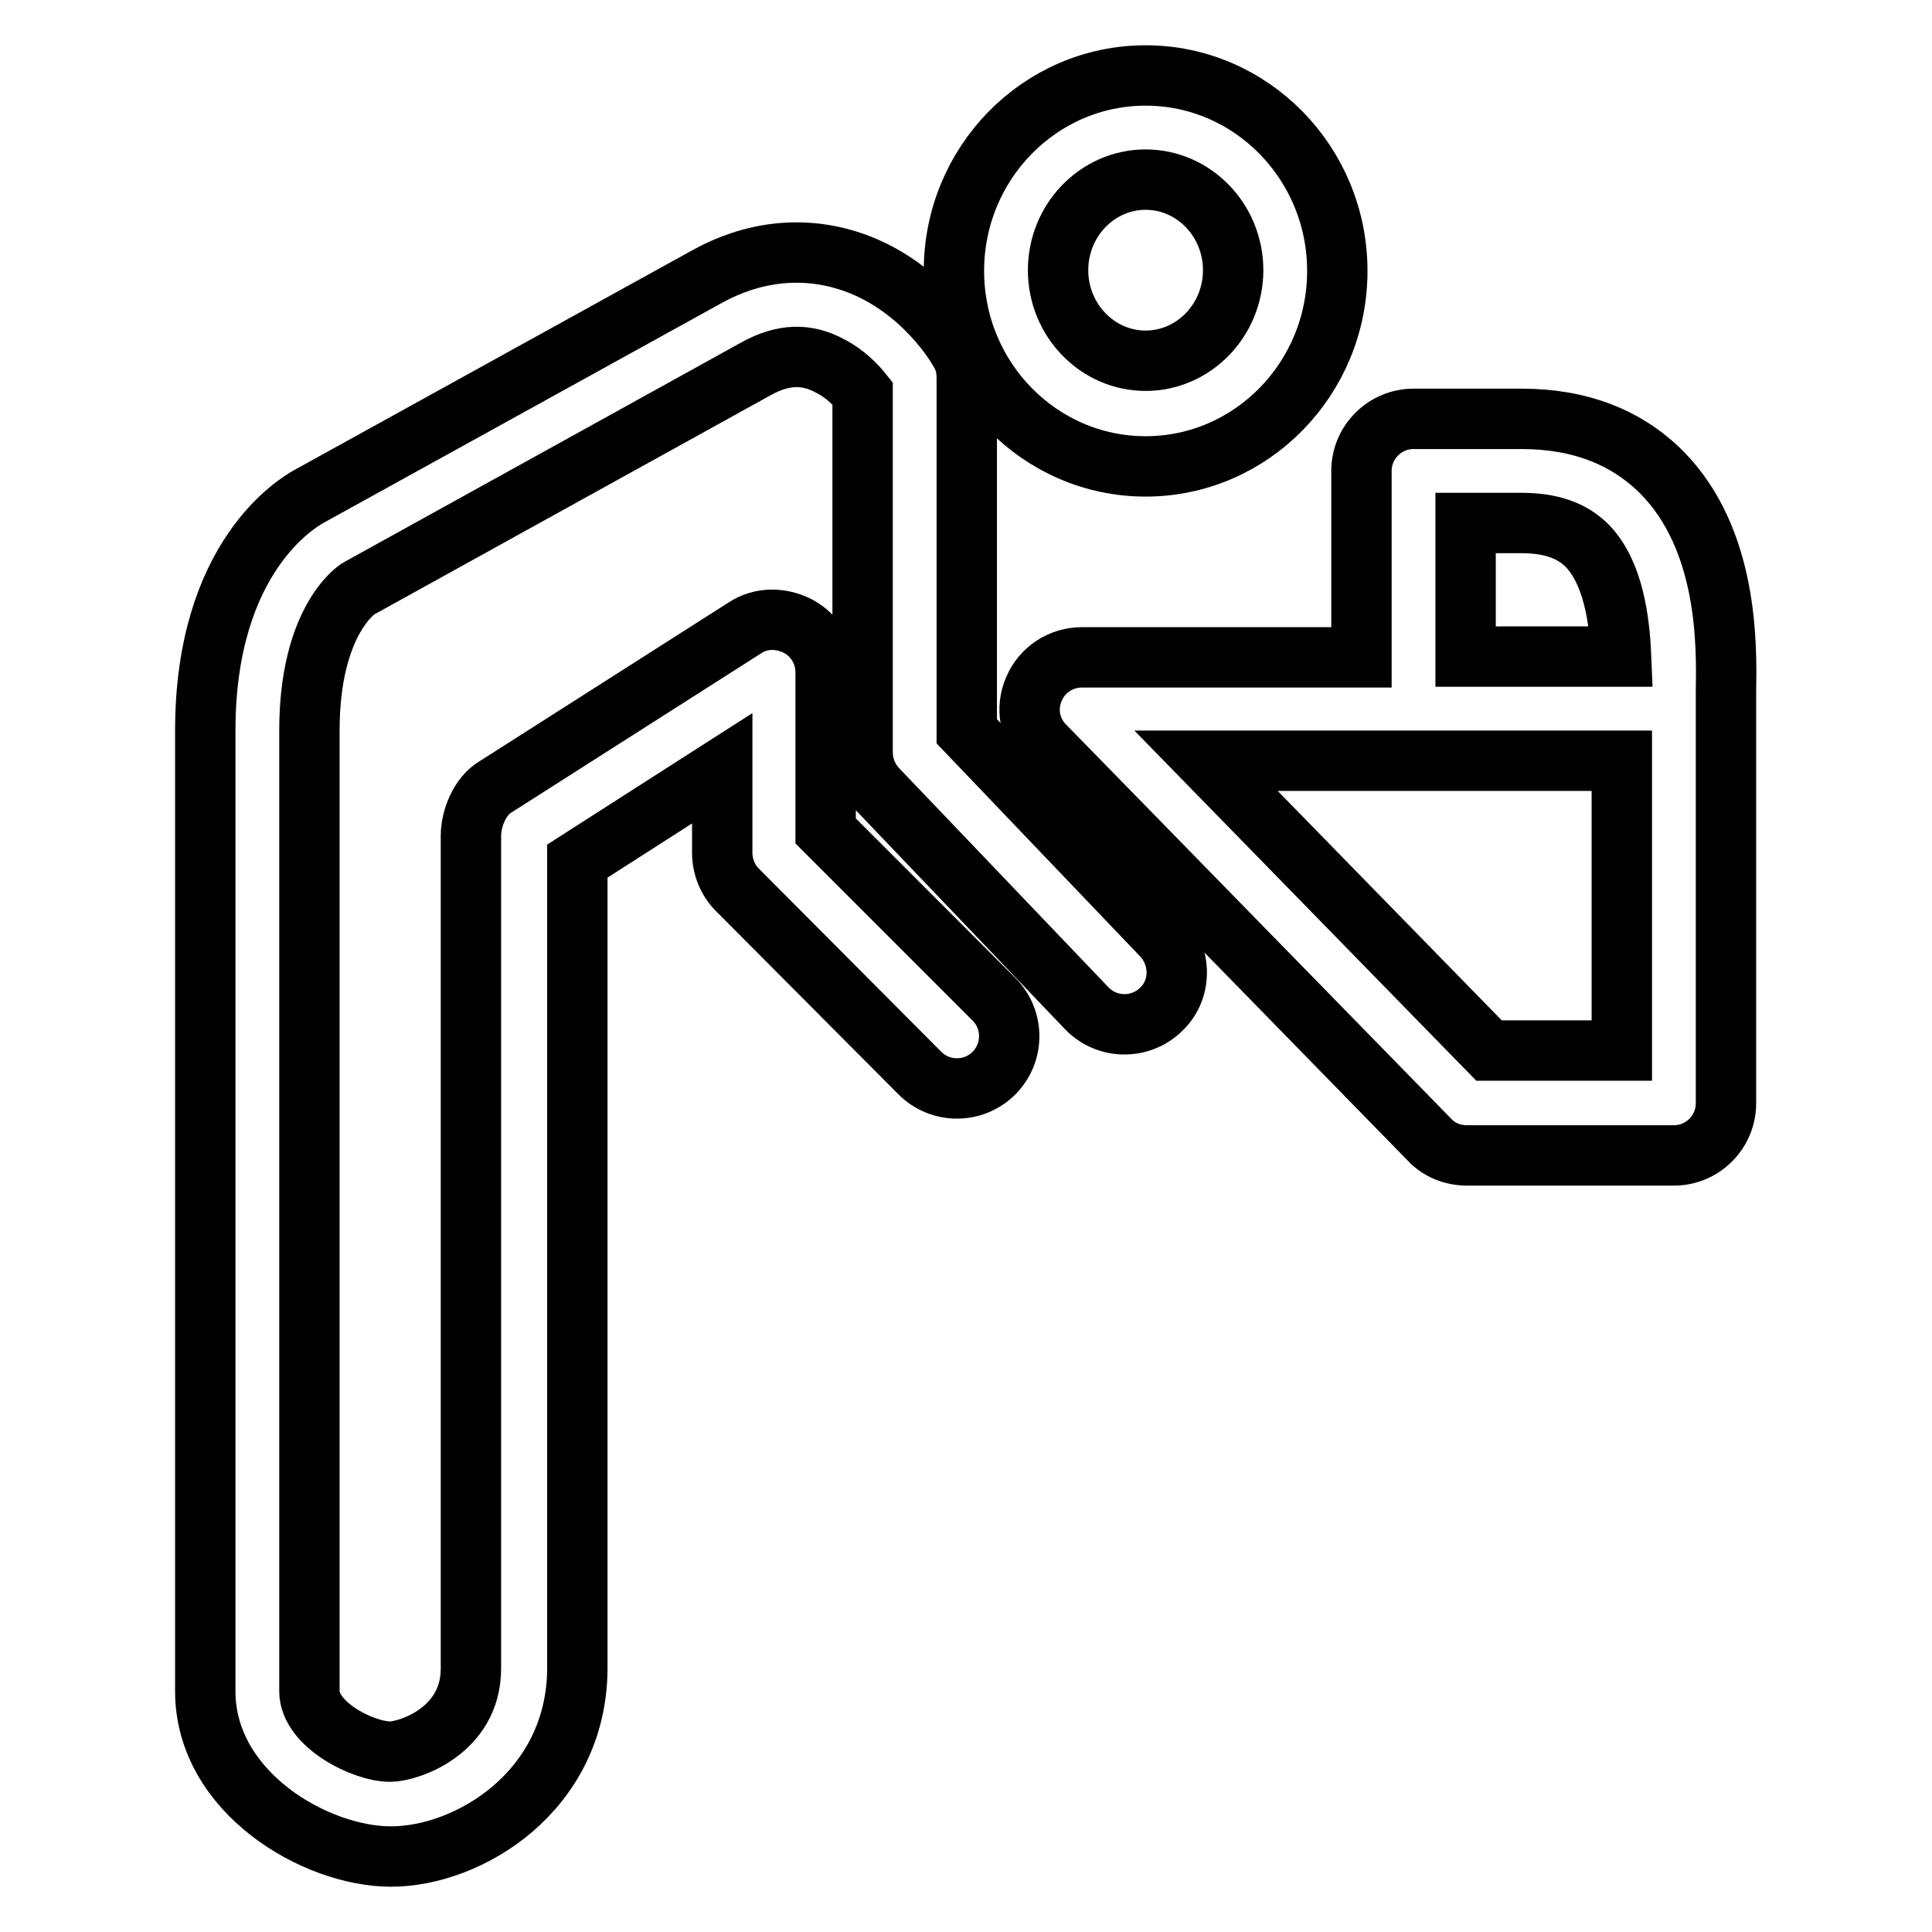
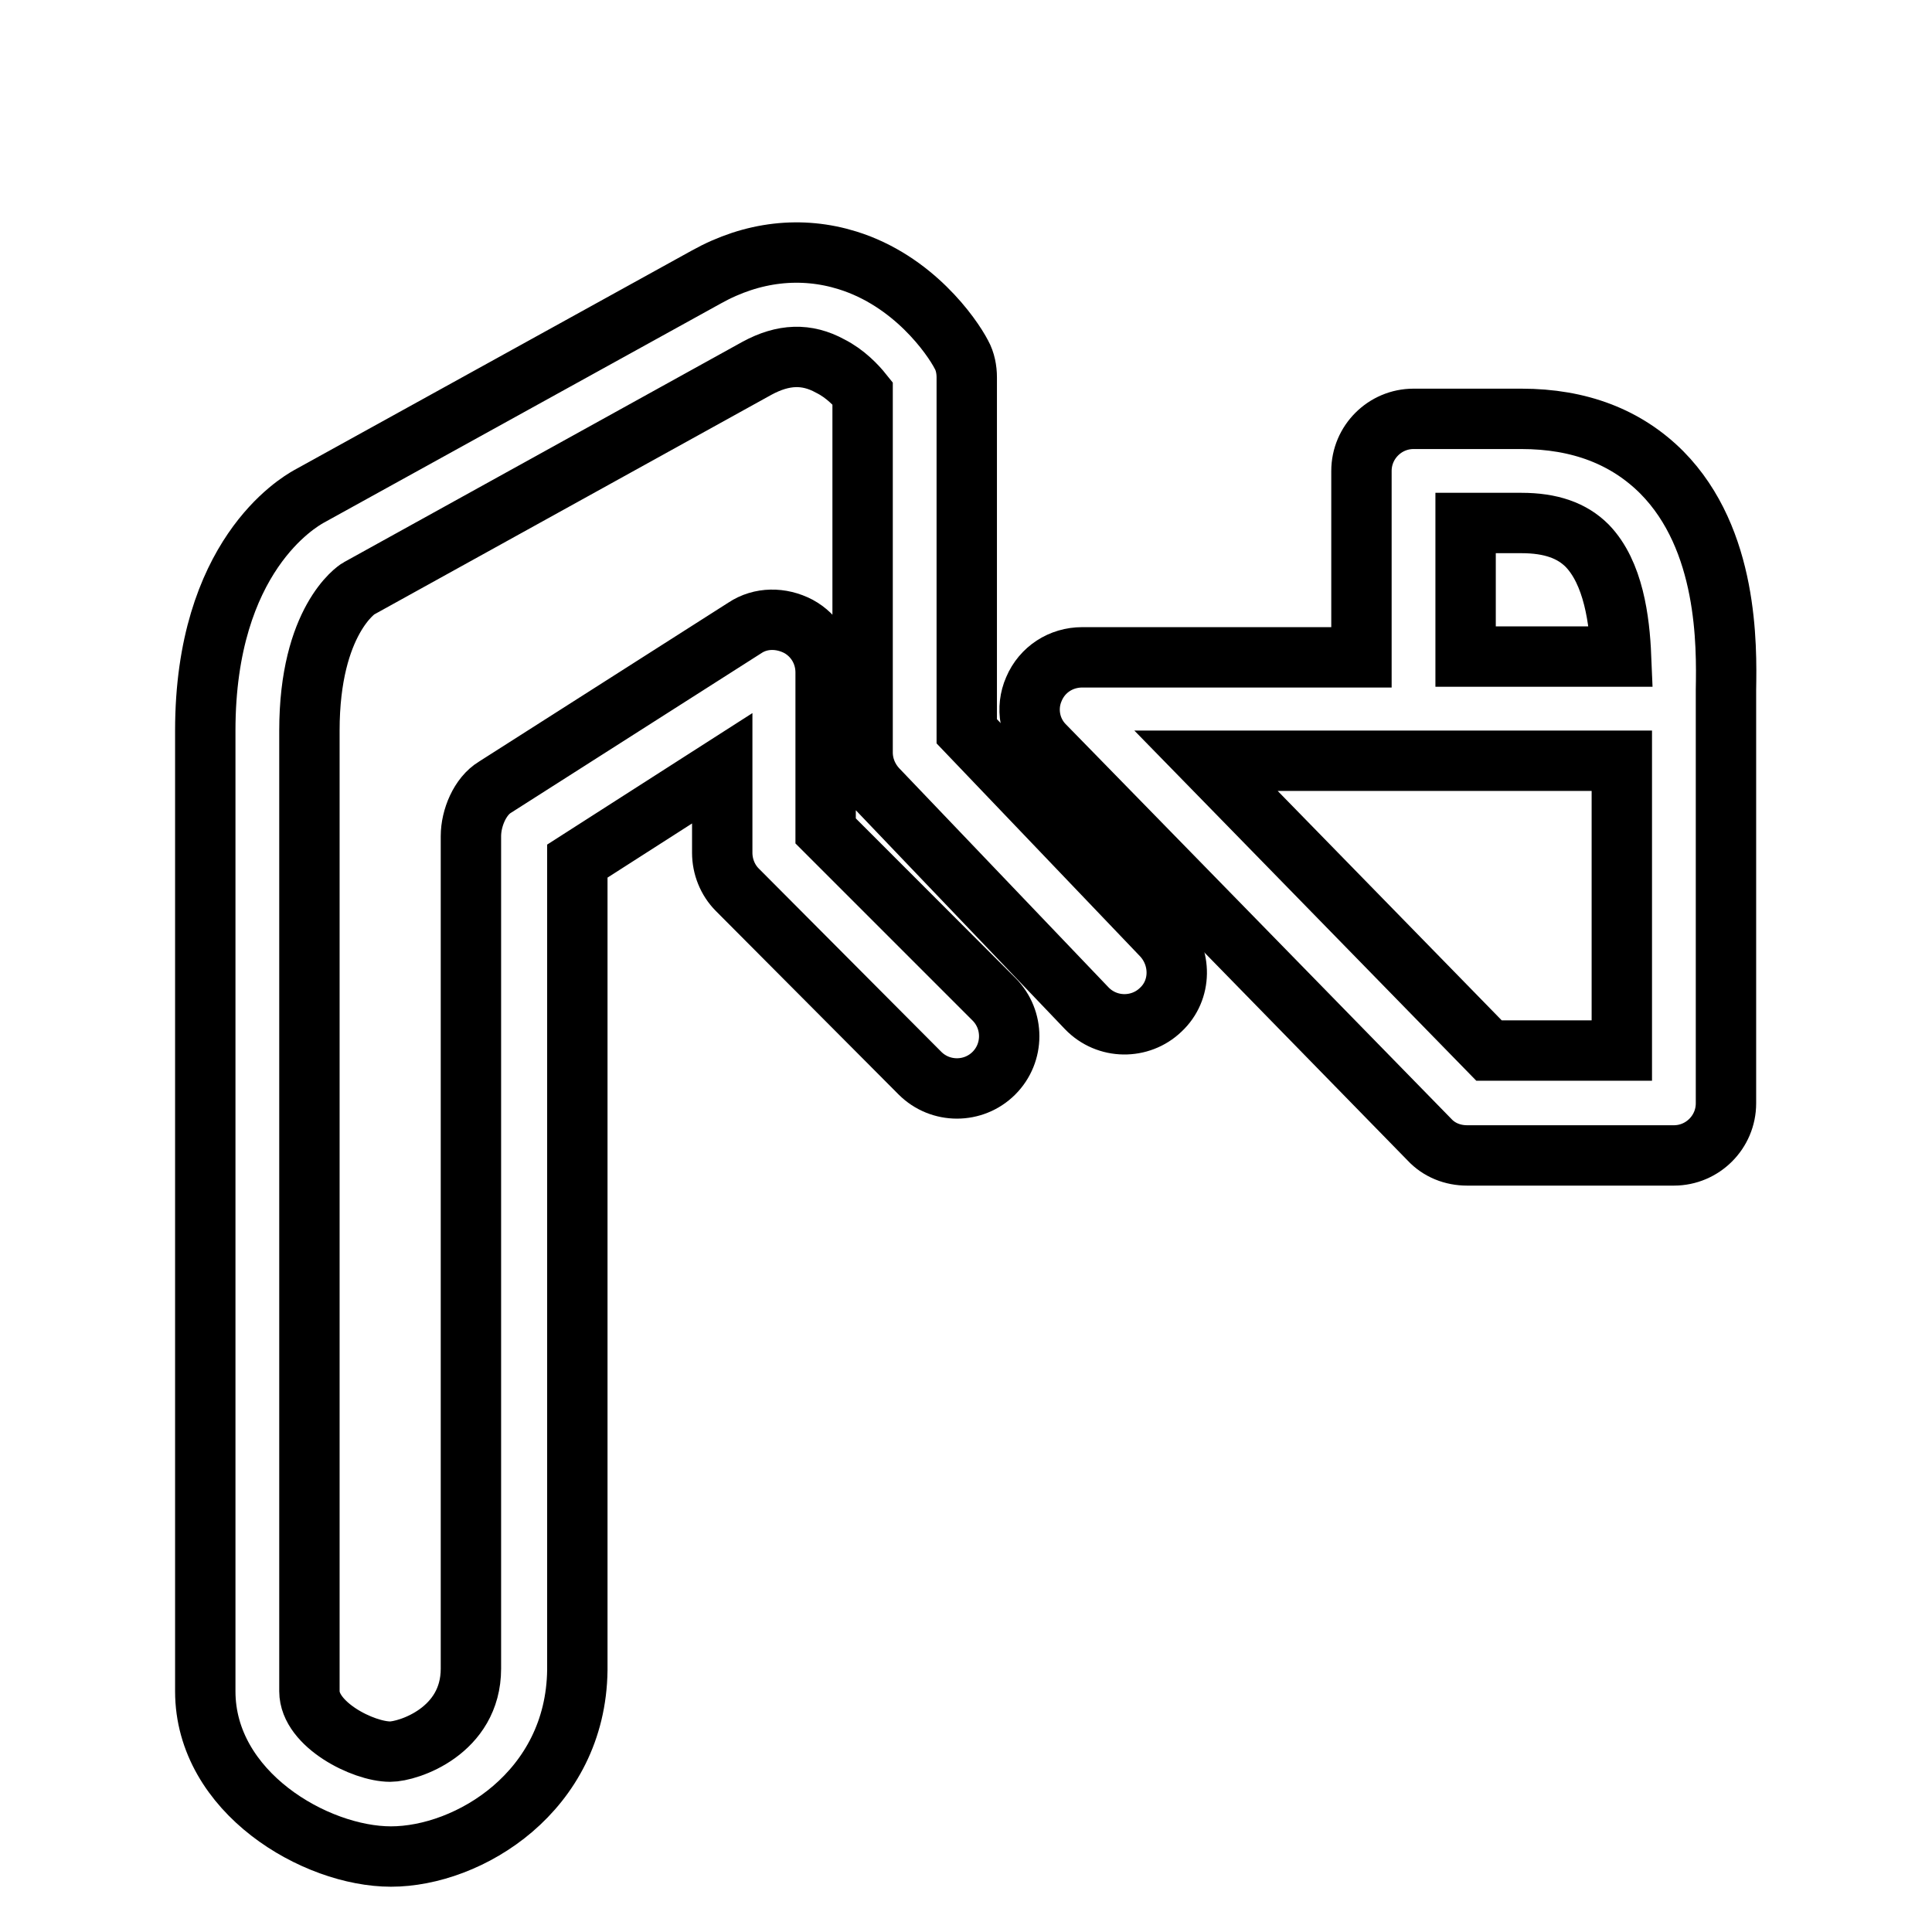
<svg xmlns="http://www.w3.org/2000/svg" version="1.1" x="0px" y="0px" viewBox="0 0 256 256" enable-background="new 0 0 256 256" xml:space="preserve">
  <g>
    <g>
      <path stroke-width="8" fill-opacity="0" stroke="#000000" d="M51.8,246c-10,0-24.6-8.5-24.6-21.9V96.8c0-23.1,12.3-30.2,13.7-31l52.7-29.1c6.1-3.4,12.6-4.1,18.7-2.2c8.7,2.7,13.8,10,15.1,12.5c0.5,0.9,0.7,2,0.7,3v46.9l25.9,27.1c2.6,2.8,2.6,7.2-0.2,9.8c-2.7,2.6-7.1,2.6-9.8-0.2l-27.8-29.1c-1.2-1.3-1.9-3-1.9-4.8V52.1c-0.8-1-2.3-2.6-4.3-3.6c-3.1-1.7-6.2-1.6-9.7,0.3L47.5,78c-0.2,0.1-6.5,4.2-6.5,18.8v127.3c0,4.4,7.1,8,10.7,8c2.4,0,10.7-2.7,10.7-11V110.8c0-2.4,1.2-5.3,3.2-6.5l33.1-21.1c2.1-1.4,4.8-1.4,7.1-0.2c2.2,1.2,3.6,3.5,3.6,6.1v21l22.3,22.3c2.7,2.7,2.7,7.1,0,9.8c-2.7,2.7-7.1,2.7-9.8,0l-24.2-24.3c-1.3-1.3-2-3.1-2-4.9v-11.2l-19.2,12.3v107.2C76.3,237.4,62.1,246,51.8,246z" />
-       <path stroke-width="8" fill-opacity="0" stroke="#000000" d="M151.8,61.8c-14,0-25.4-11.6-25.4-25.9c0-14.3,11.4-25.9,25.4-25.9c14,0,25.4,11.6,25.4,25.9S165.8,61.8,151.8,61.8z M151.8,23.8c-6.4,0-11.6,5.4-11.6,12s5.2,12,11.6,12s11.6-5.4,11.6-12S158.2,23.8,151.8,23.8z" />
      <path stroke-width="8" fill-opacity="0" stroke="#000000" d="M221.8,153.1h-27.4c-1.9,0-3.7-0.7-5-2.1l-51-52.2c-2-2-2.5-5-1.4-7.5c1.1-2.6,3.6-4.2,6.4-4.2h37l0-24.7c0-3.8,3.1-6.9,6.9-6.9h14.3c7.7,0,13.9,2.4,18.6,7.1c8.8,8.9,8.6,22.9,8.5,28.8l0,2.6v52.2C228.7,150,225.6,153.1,221.8,153.1z M197.3,139.2h17.6v-38.4h-27.6l0,0l0,0h-27.5L197.3,139.2z M194.2,87h20.6c-0.2-4.8-1-11.1-4.5-14.7c-2-2-4.8-3-8.7-3h-7.4L194.2,87z" />
    </g>
  </g>
</svg>